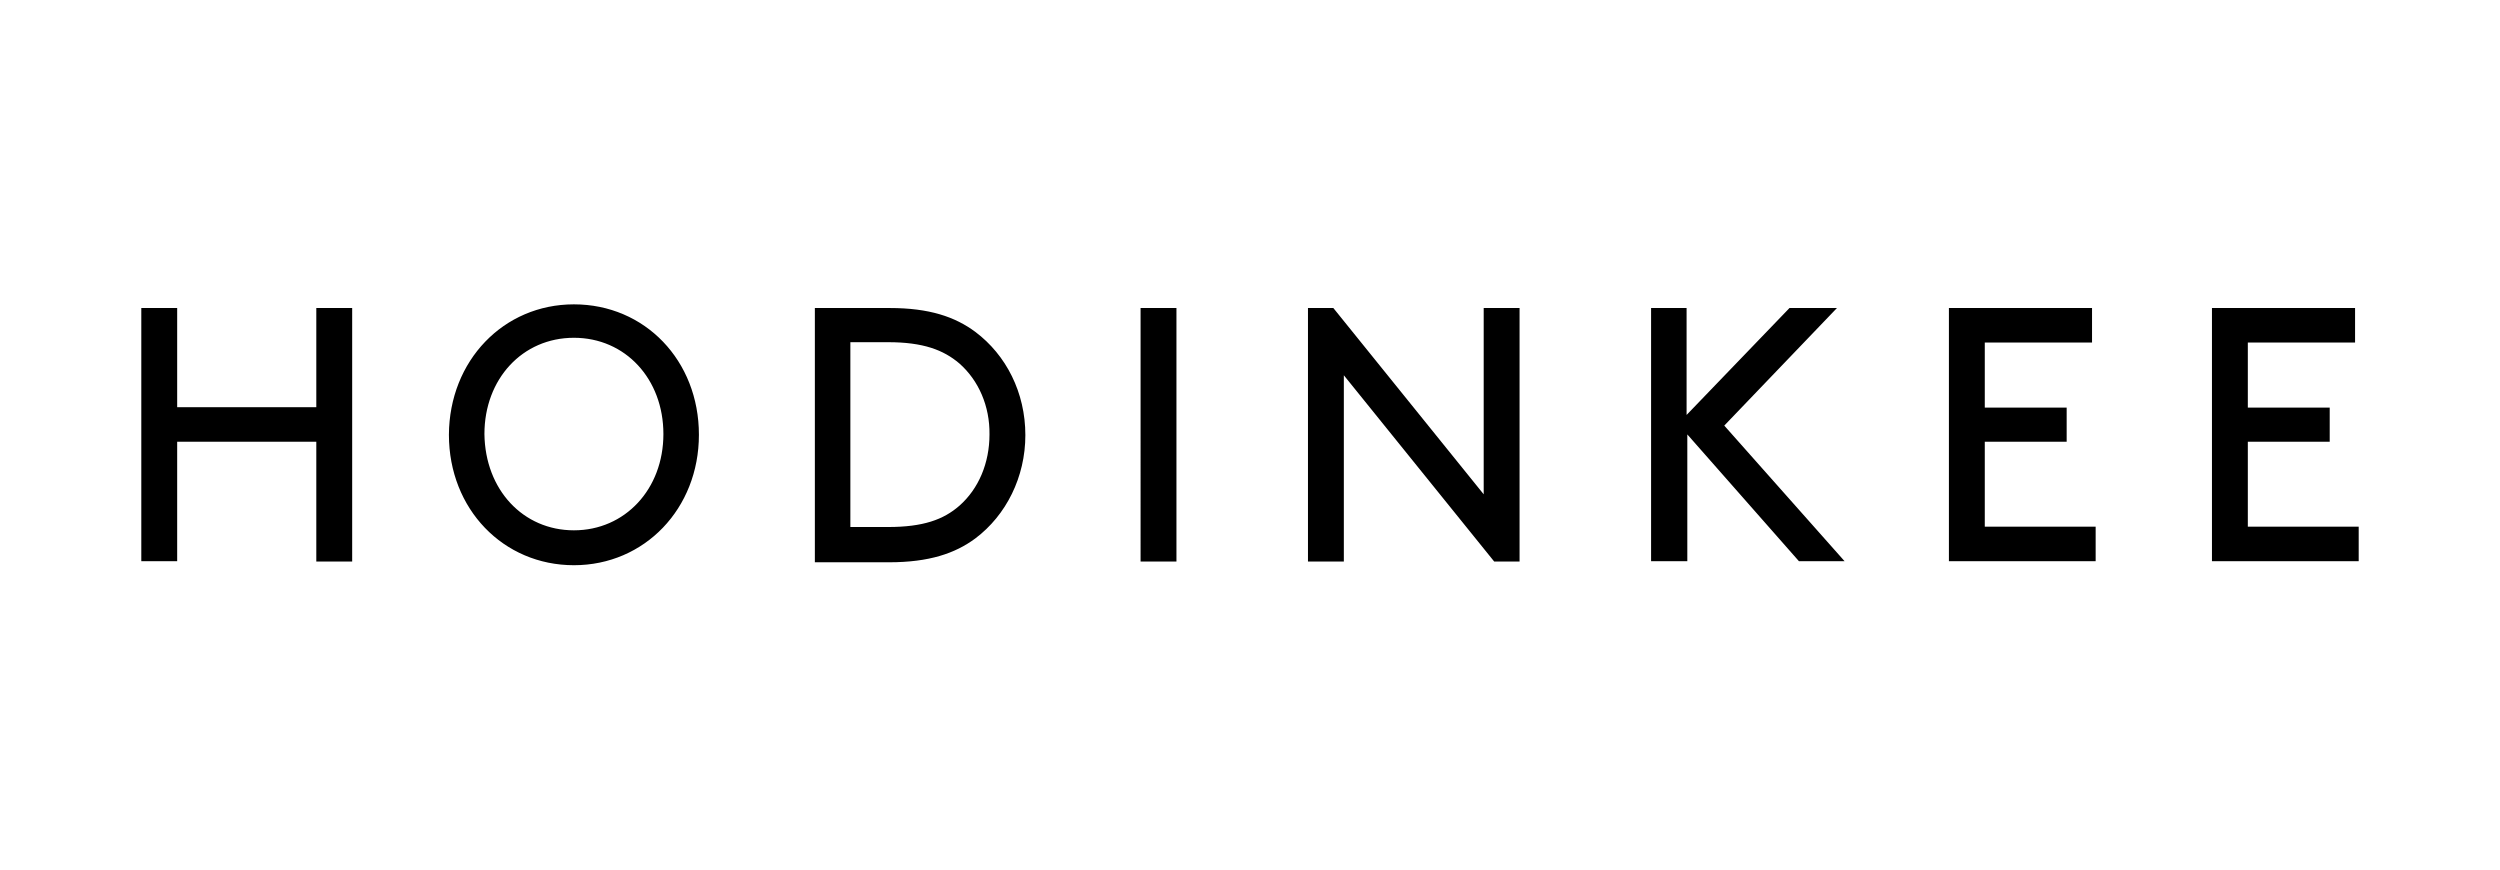
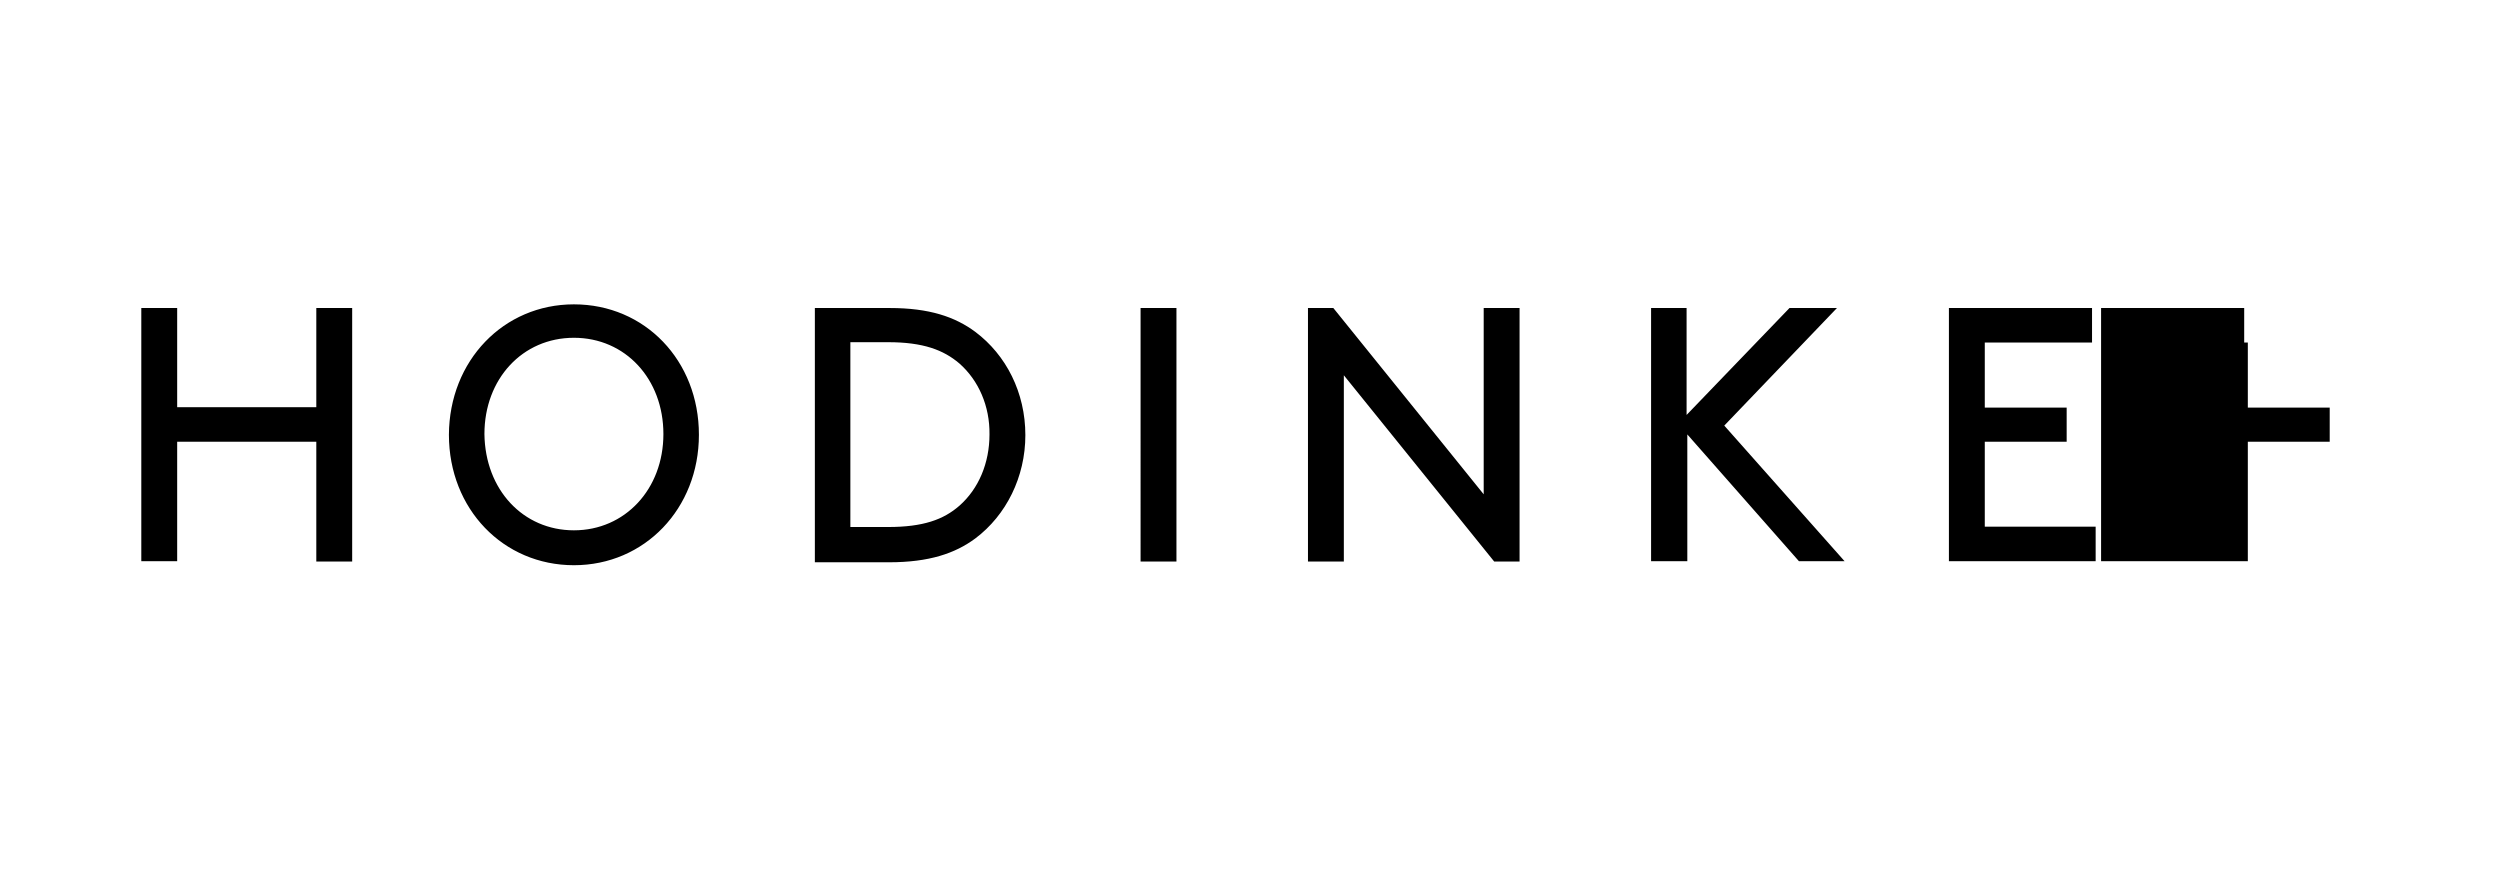
<svg xmlns="http://www.w3.org/2000/svg" width="230" height="80">
-   <path fill="currentColor" d="M29.1 40.642H16.3V51.63H13V28.337h3.3v9.128h12.8v-9.127h3.3v23.324h-3.3v-11.02zM52.8 28c6.533 0 11.5 5.172 11.5 12 0 6.795-5 12-11.5 12s-11.5-5.172-11.5-12c.034-6.828 5.033-12 11.5-12zm0 20.789c4.7 0 8.233-3.786 8.233-8.857 0-5.07-3.5-8.856-8.233-8.856-4.733 0-8.233 3.786-8.233 8.856.066 5.138 3.566 8.857 8.233 8.857zm22.167 2.873V28.338h6.9c3.633 0 6 .811 7.866 2.197 2.834 2.13 4.6 5.578 4.6 9.499 0 3.853-1.766 7.369-4.6 9.499-1.866 1.385-4.266 2.197-7.933 2.197h-6.833v-.068zm13.3-18.22c-1.467-1.25-3.334-1.96-6.567-1.96h-3.467v17.003H81.7c3.233 0 5.1-.677 6.567-1.96 1.766-1.556 2.766-3.922 2.766-6.559.034-2.603-1-4.969-2.766-6.524zm16.666-5.104h3.3v23.324h-3.3V28.338zm18.7 6.186v17.139h-3.3V28.338h2.334L136.5 45.476V28.338h3.3v23.324h-2.333l-13.834-17.138zm28.233-6.186h3.3v9.837l9.467-9.837H169l-10.367 10.817L169.7 51.628h-4.2l-10.267-11.662v11.662H151.9v-23.29h-.034zm38.267 9.127v3.177H182.6v7.81h10.2v3.177h-13.5V28.338h13.167v3.177H182.6V37.5h7.533v-.034zm24.2 0v3.177H206.8v7.81H217v3.177h-13.5V28.338h13.166v3.177H206.8V37.5h7.533v-.034z" />
+   <path fill="currentColor" d="M29.1 40.642H16.3V51.63H13V28.337h3.3v9.128h12.8v-9.127h3.3v23.324h-3.3v-11.02zM52.8 28c6.533 0 11.5 5.172 11.5 12 0 6.795-5 12-11.5 12s-11.5-5.172-11.5-12c.034-6.828 5.033-12 11.5-12zm0 20.789c4.7 0 8.233-3.786 8.233-8.857 0-5.07-3.5-8.856-8.233-8.856-4.733 0-8.233 3.786-8.233 8.856.066 5.138 3.566 8.857 8.233 8.857zm22.167 2.873V28.338h6.9c3.633 0 6 .811 7.866 2.197 2.834 2.13 4.6 5.578 4.6 9.499 0 3.853-1.766 7.369-4.6 9.499-1.866 1.385-4.266 2.197-7.933 2.197h-6.833v-.068zm13.3-18.22c-1.467-1.25-3.334-1.96-6.567-1.96h-3.467v17.003H81.7c3.233 0 5.1-.677 6.567-1.96 1.766-1.556 2.766-3.922 2.766-6.559.034-2.603-1-4.969-2.766-6.524zm16.666-5.104h3.3v23.324h-3.3V28.338zm18.7 6.186v17.139h-3.3V28.338h2.334L136.5 45.476V28.338h3.3v23.324h-2.333l-13.834-17.138zm28.233-6.186h3.3v9.837l9.467-9.837H169l-10.367 10.817L169.7 51.628h-4.2l-10.267-11.662v11.662H151.9v-23.29h-.034zm38.267 9.127v3.177H182.6v7.81h10.2v3.177h-13.5V28.338h13.167v3.177H182.6V37.5h7.533v-.034zm24.2 0v3.177H206.8v7.81v3.177h-13.5V28.338h13.166v3.177H206.8V37.5h7.533v-.034z" />
</svg>